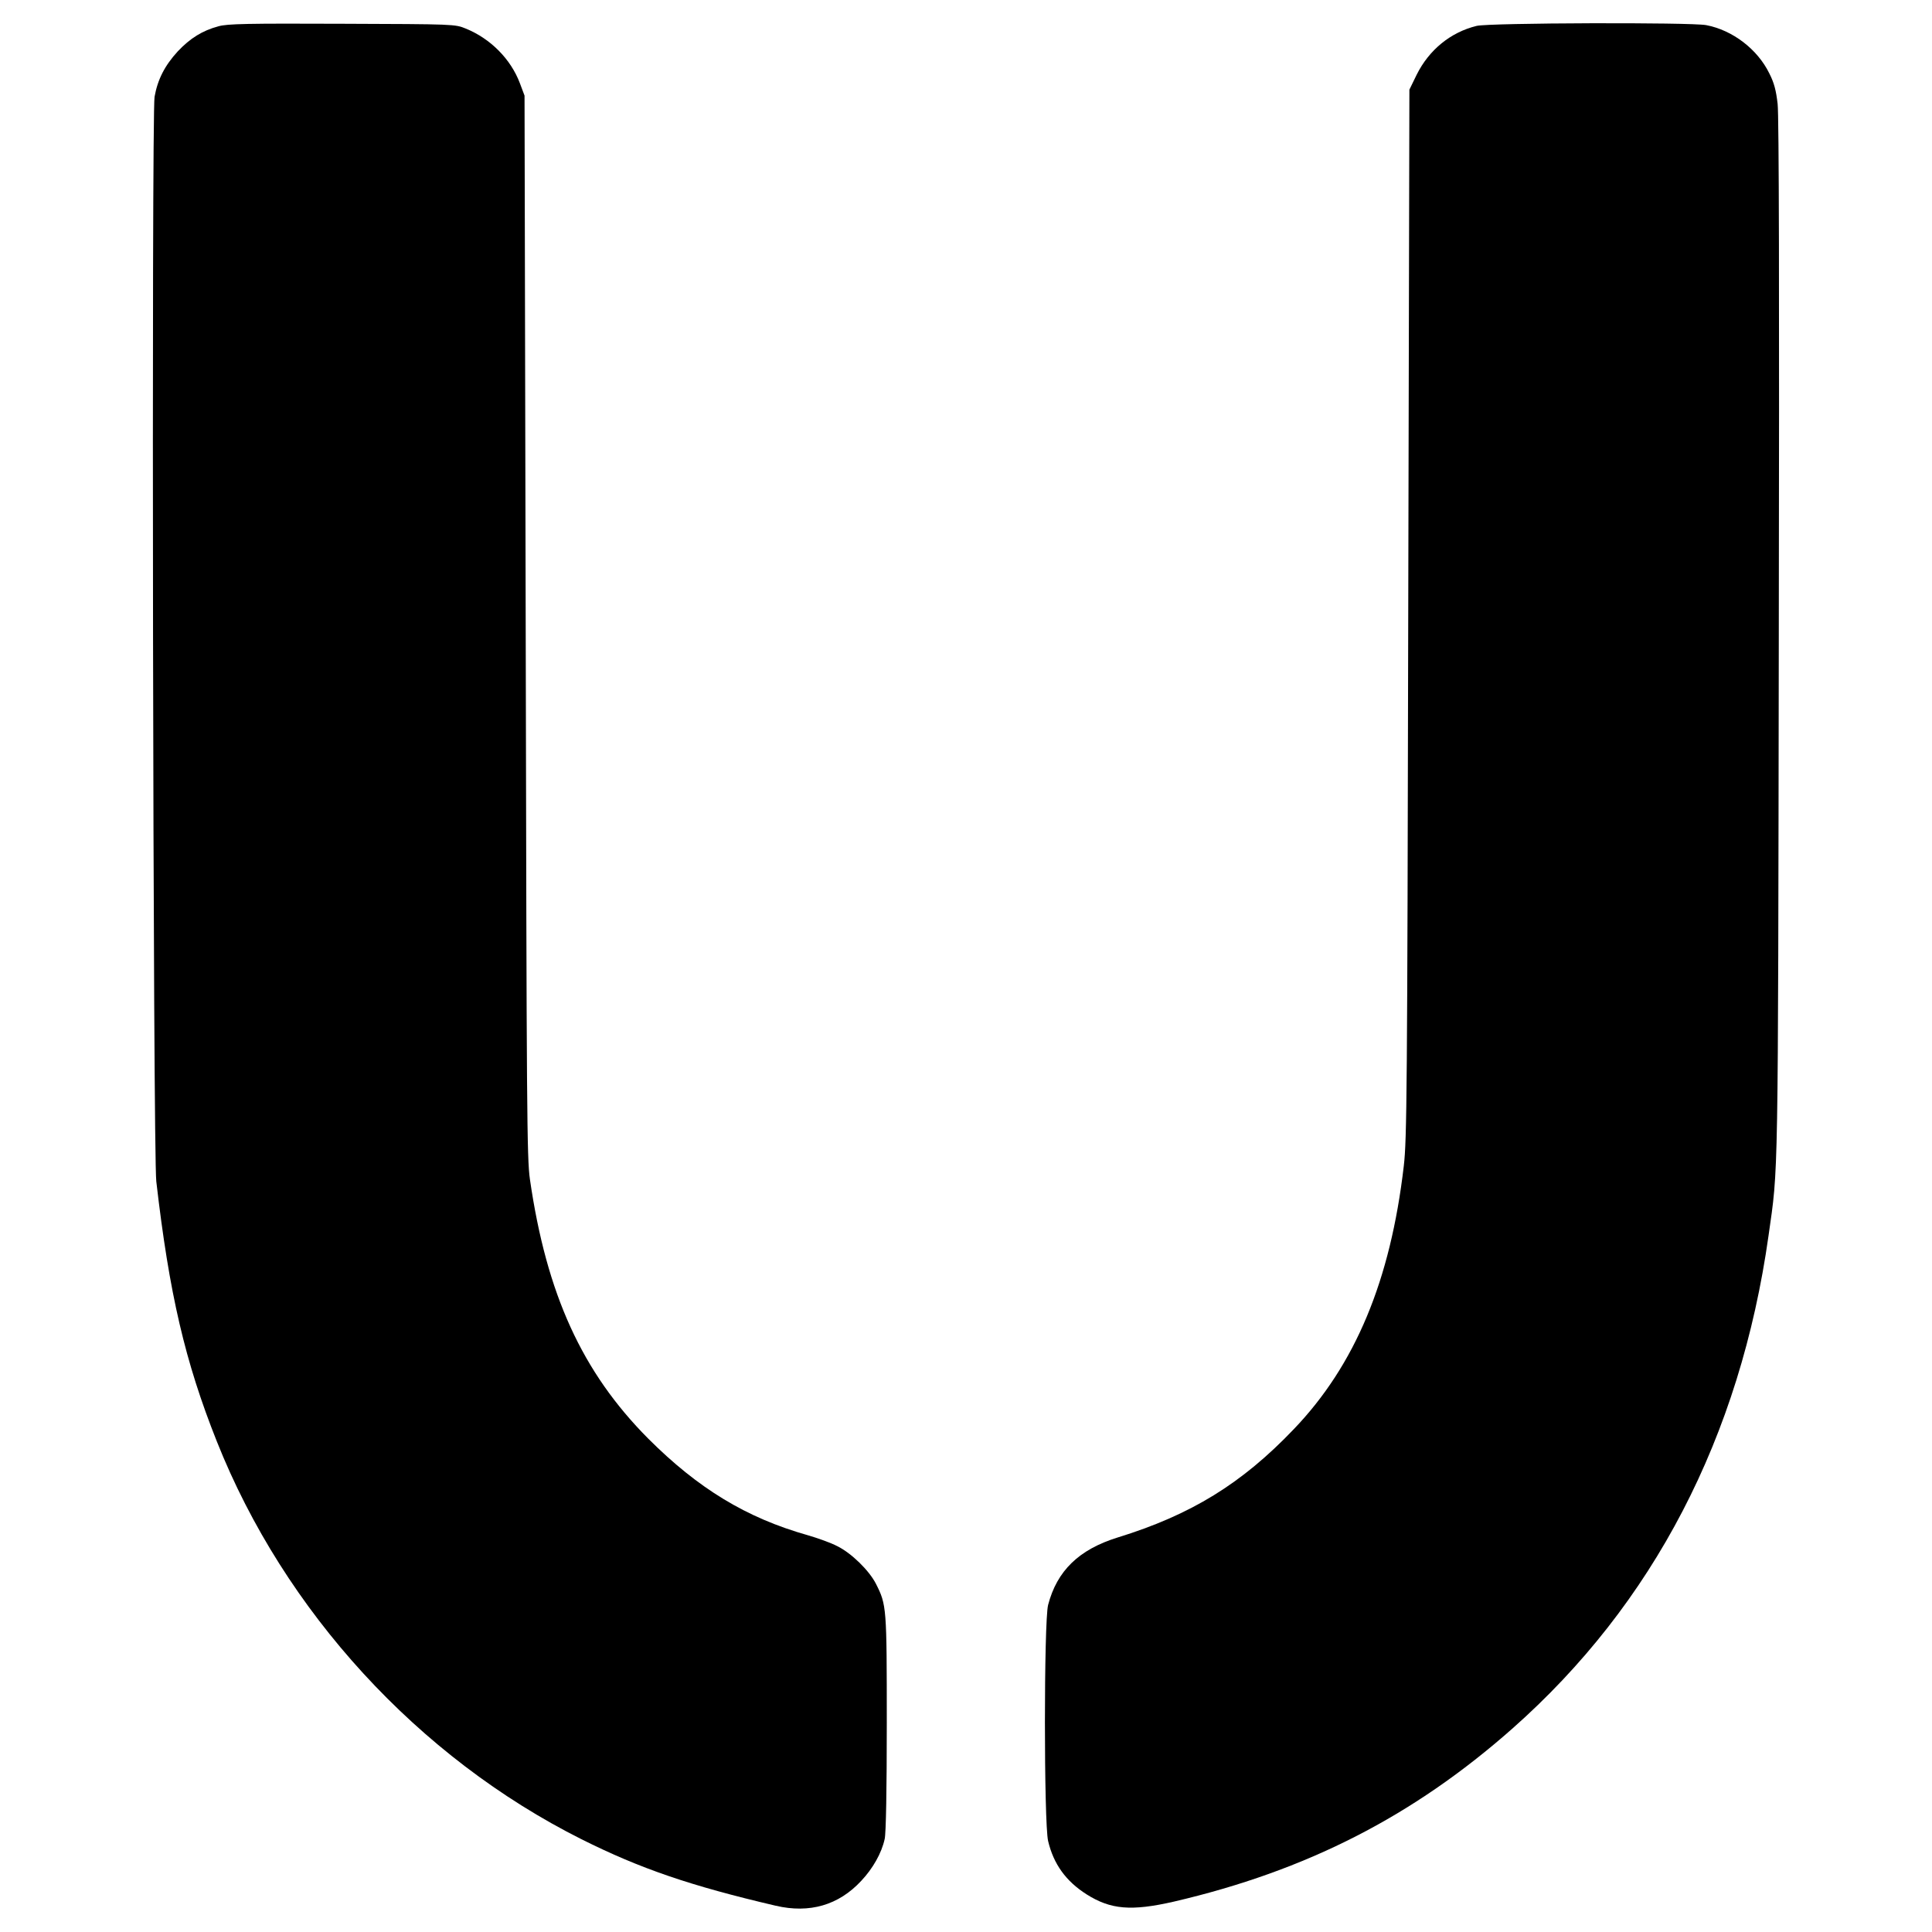
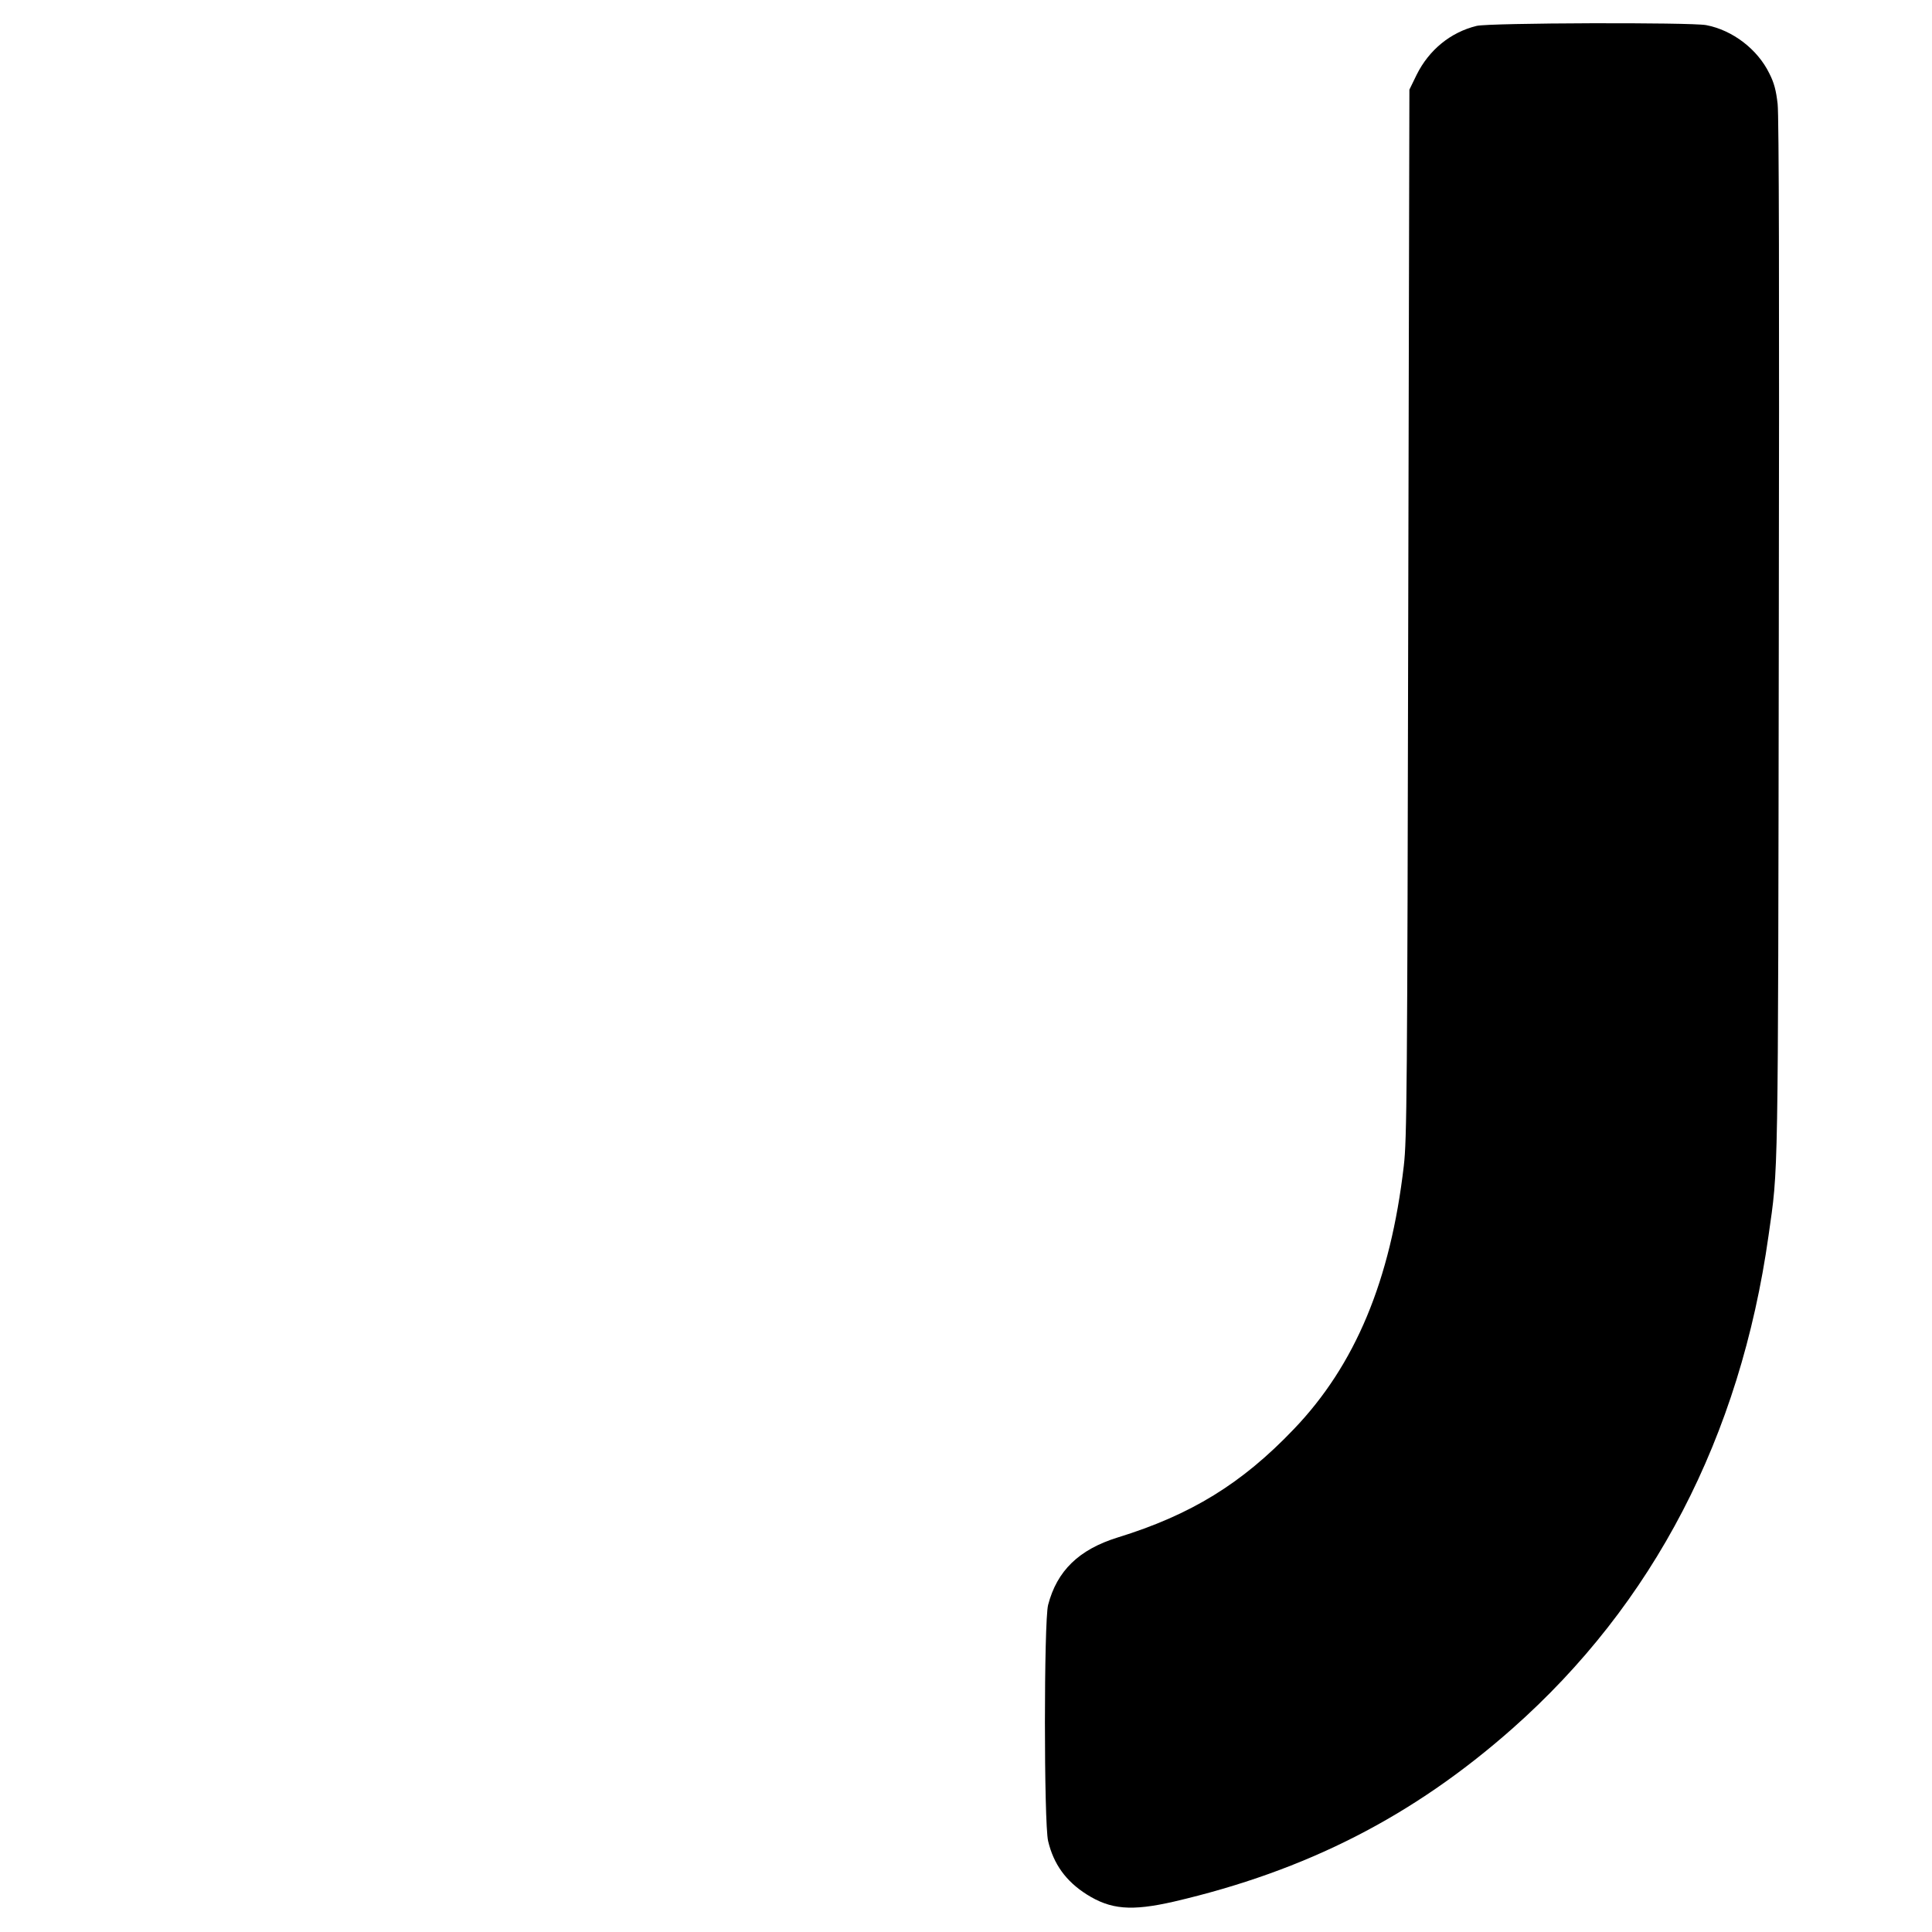
<svg xmlns="http://www.w3.org/2000/svg" version="1.0" width="1000pt" height="1000pt" viewBox="0 0 1000 1000" preserveAspectRatio="xMidYMid meet">
  <g transform="translate(0,1000) scale(0.1,-0.1)" fill="#000000" stroke="none">
-     <path d="M1131 9864 c-83 -22 -147 -62 -211 -130 -67 -73 -104 -145 -120 -235 -16 -92 -8 -5473 9 -5614 67 -582 149 -933 313 -1345 350 -881 1043 -1636 1888 -2060 304 -152 564 -241 1005 -344 176 -41 326 3 443 129 60 64 105 143 121 216 7 27 11 262 11 599 0 603 -1 613 -56 722 -35 69 -127 159 -200 195 -32 17 -102 42 -154 57 -318 90 -567 242 -825 500 -342 344 -526 747 -612 1341 -16 111 -17 336 -22 2865 l-6 2745 -24 64 c-47 125 -152 231 -280 283 -56 23 -58 23 -641 25 -488 2 -594 0 -639 -13z" />
    <path d="M7643 9866 c-135 -33 -246 -124 -310 -252 l-38 -78 -6 -2710 c-5 -2490 -7 -2723 -23 -2861 -69 -593 -251 -1030 -569 -1362 -270 -283 -533 -444 -912 -561 -200 -62 -314 -172 -360 -349 -22 -85 -22 -1128 0 -1222 28 -119 92 -208 199 -276 125 -79 231 -88 451 -38 687 160 1238 441 1752 895 731 646 1180 1510 1327 2553 51 361 49 223 53 3092 3 1796 1 2703 -6 2765 -8 70 -18 109 -43 158 -61 125 -190 224 -327 250 -82 15 -1122 12 -1188 -4z" />
  </g>
</svg>